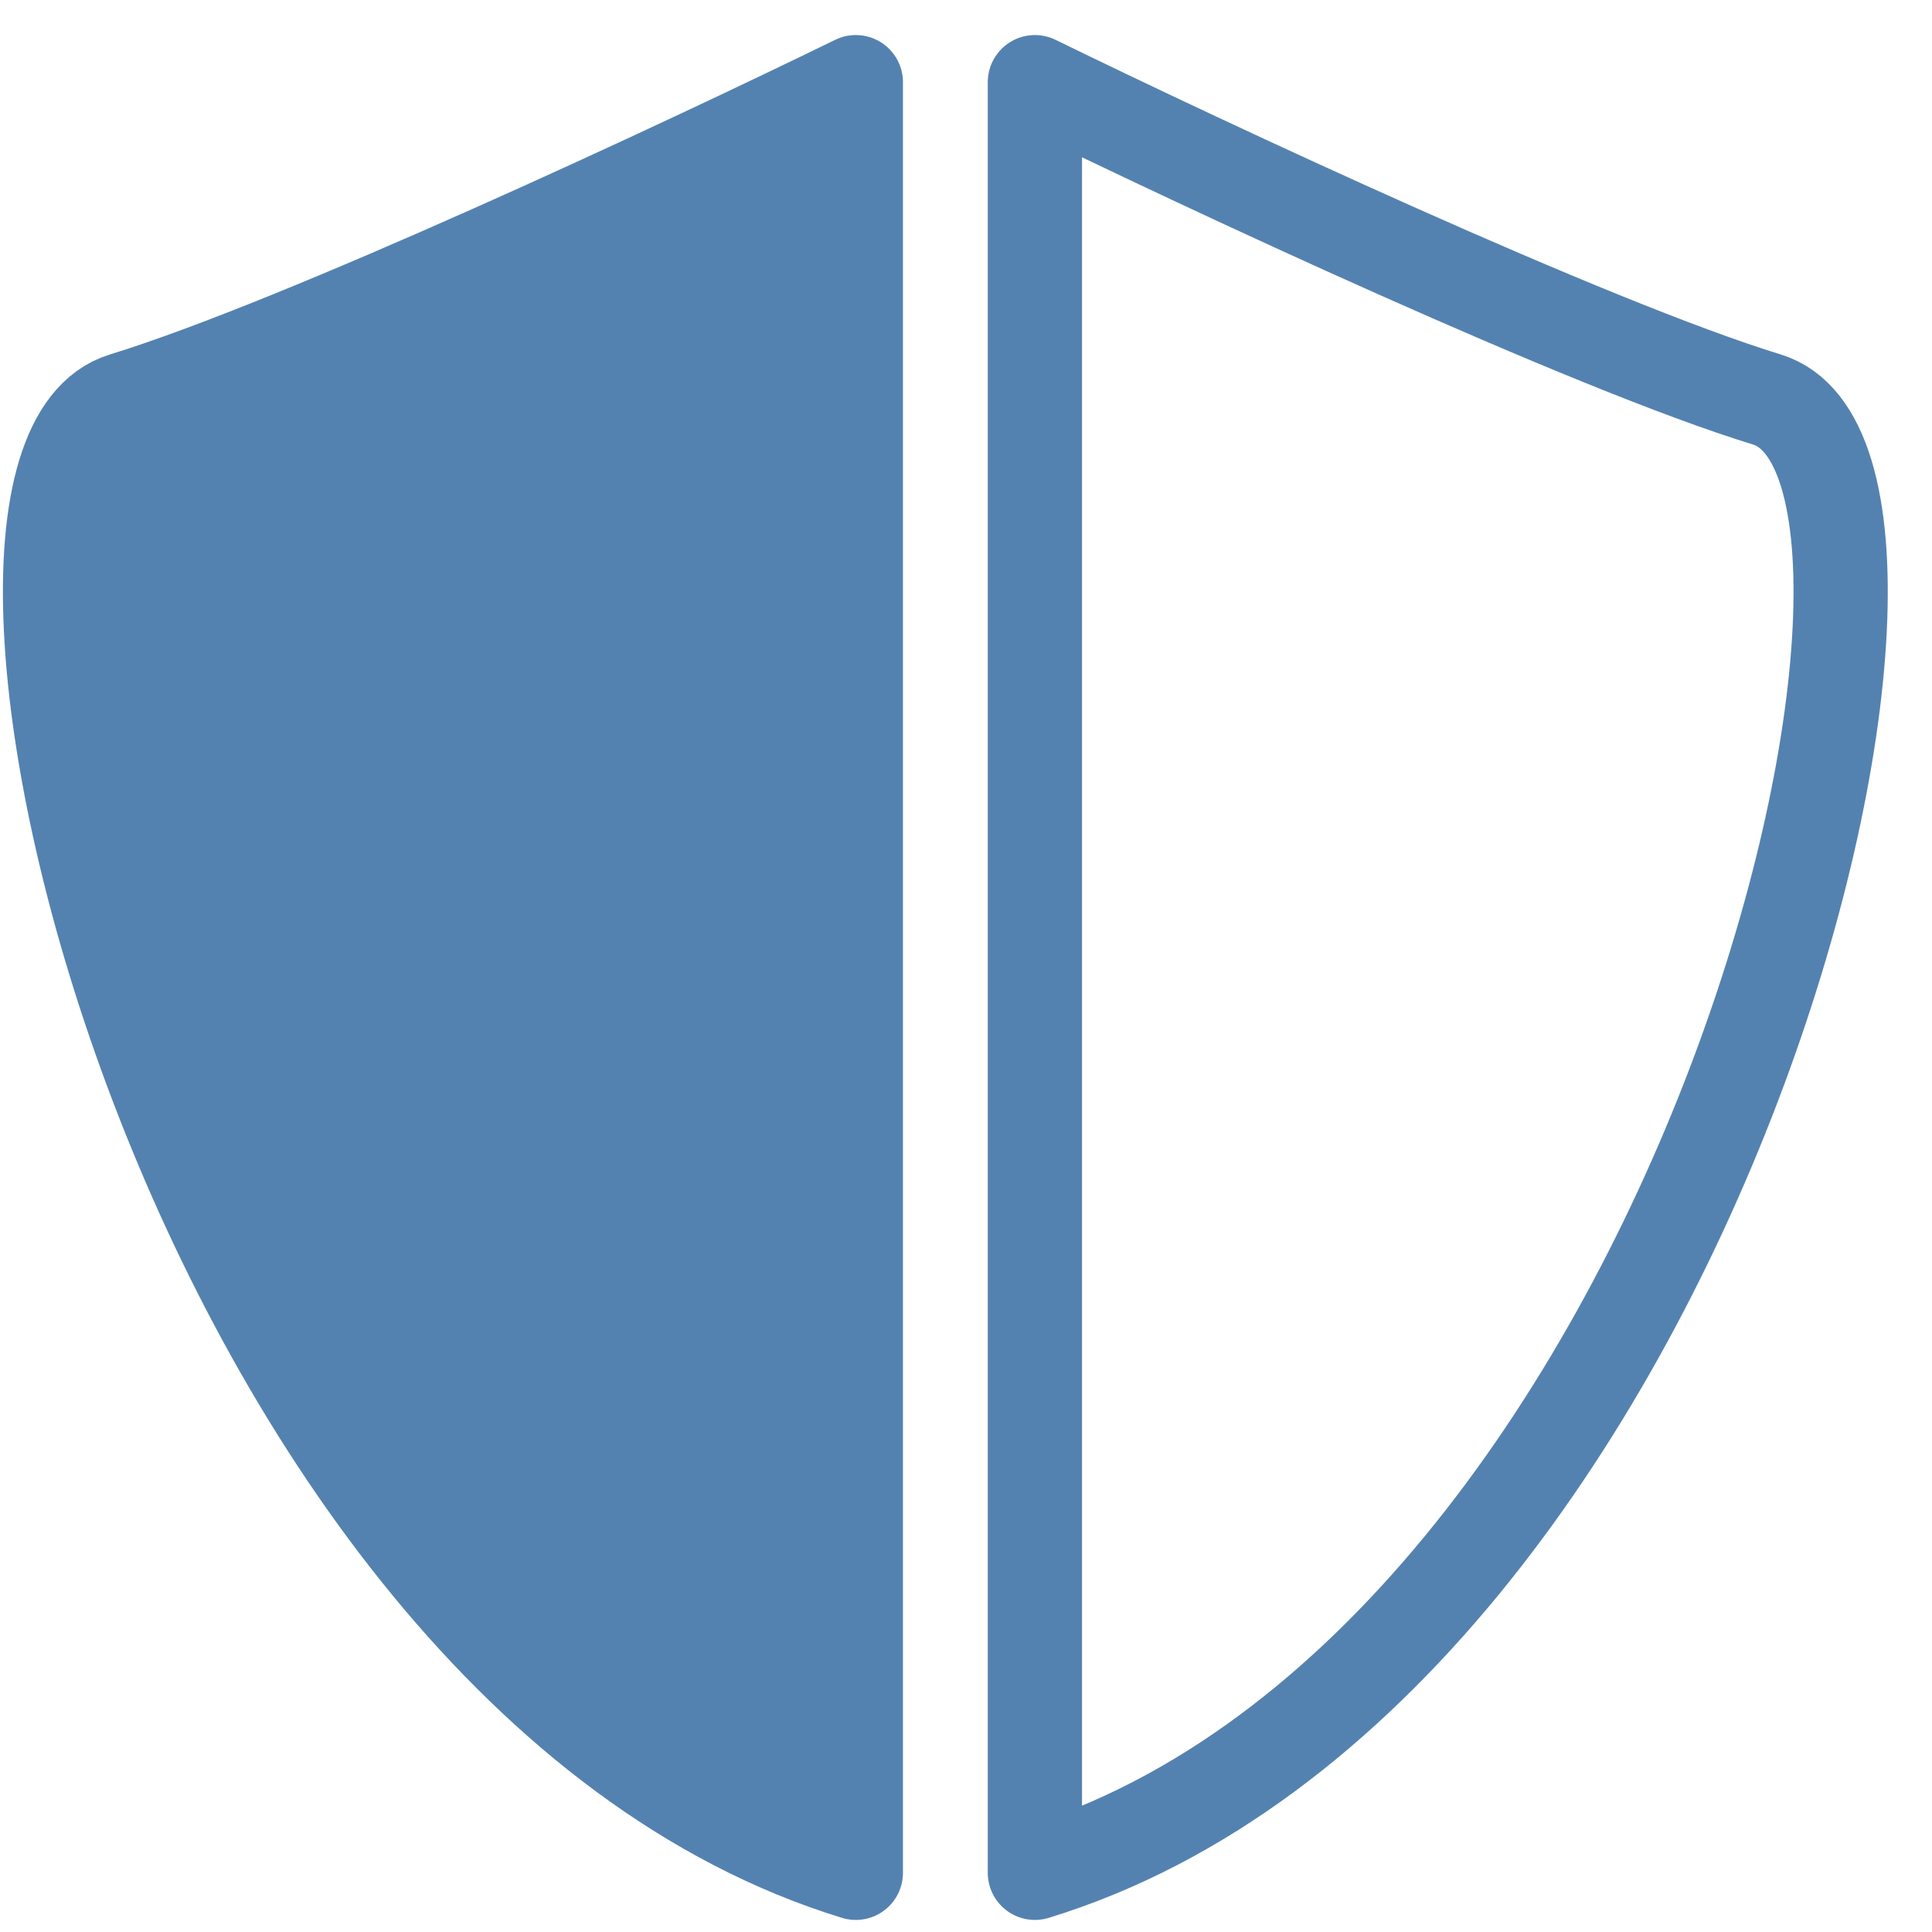
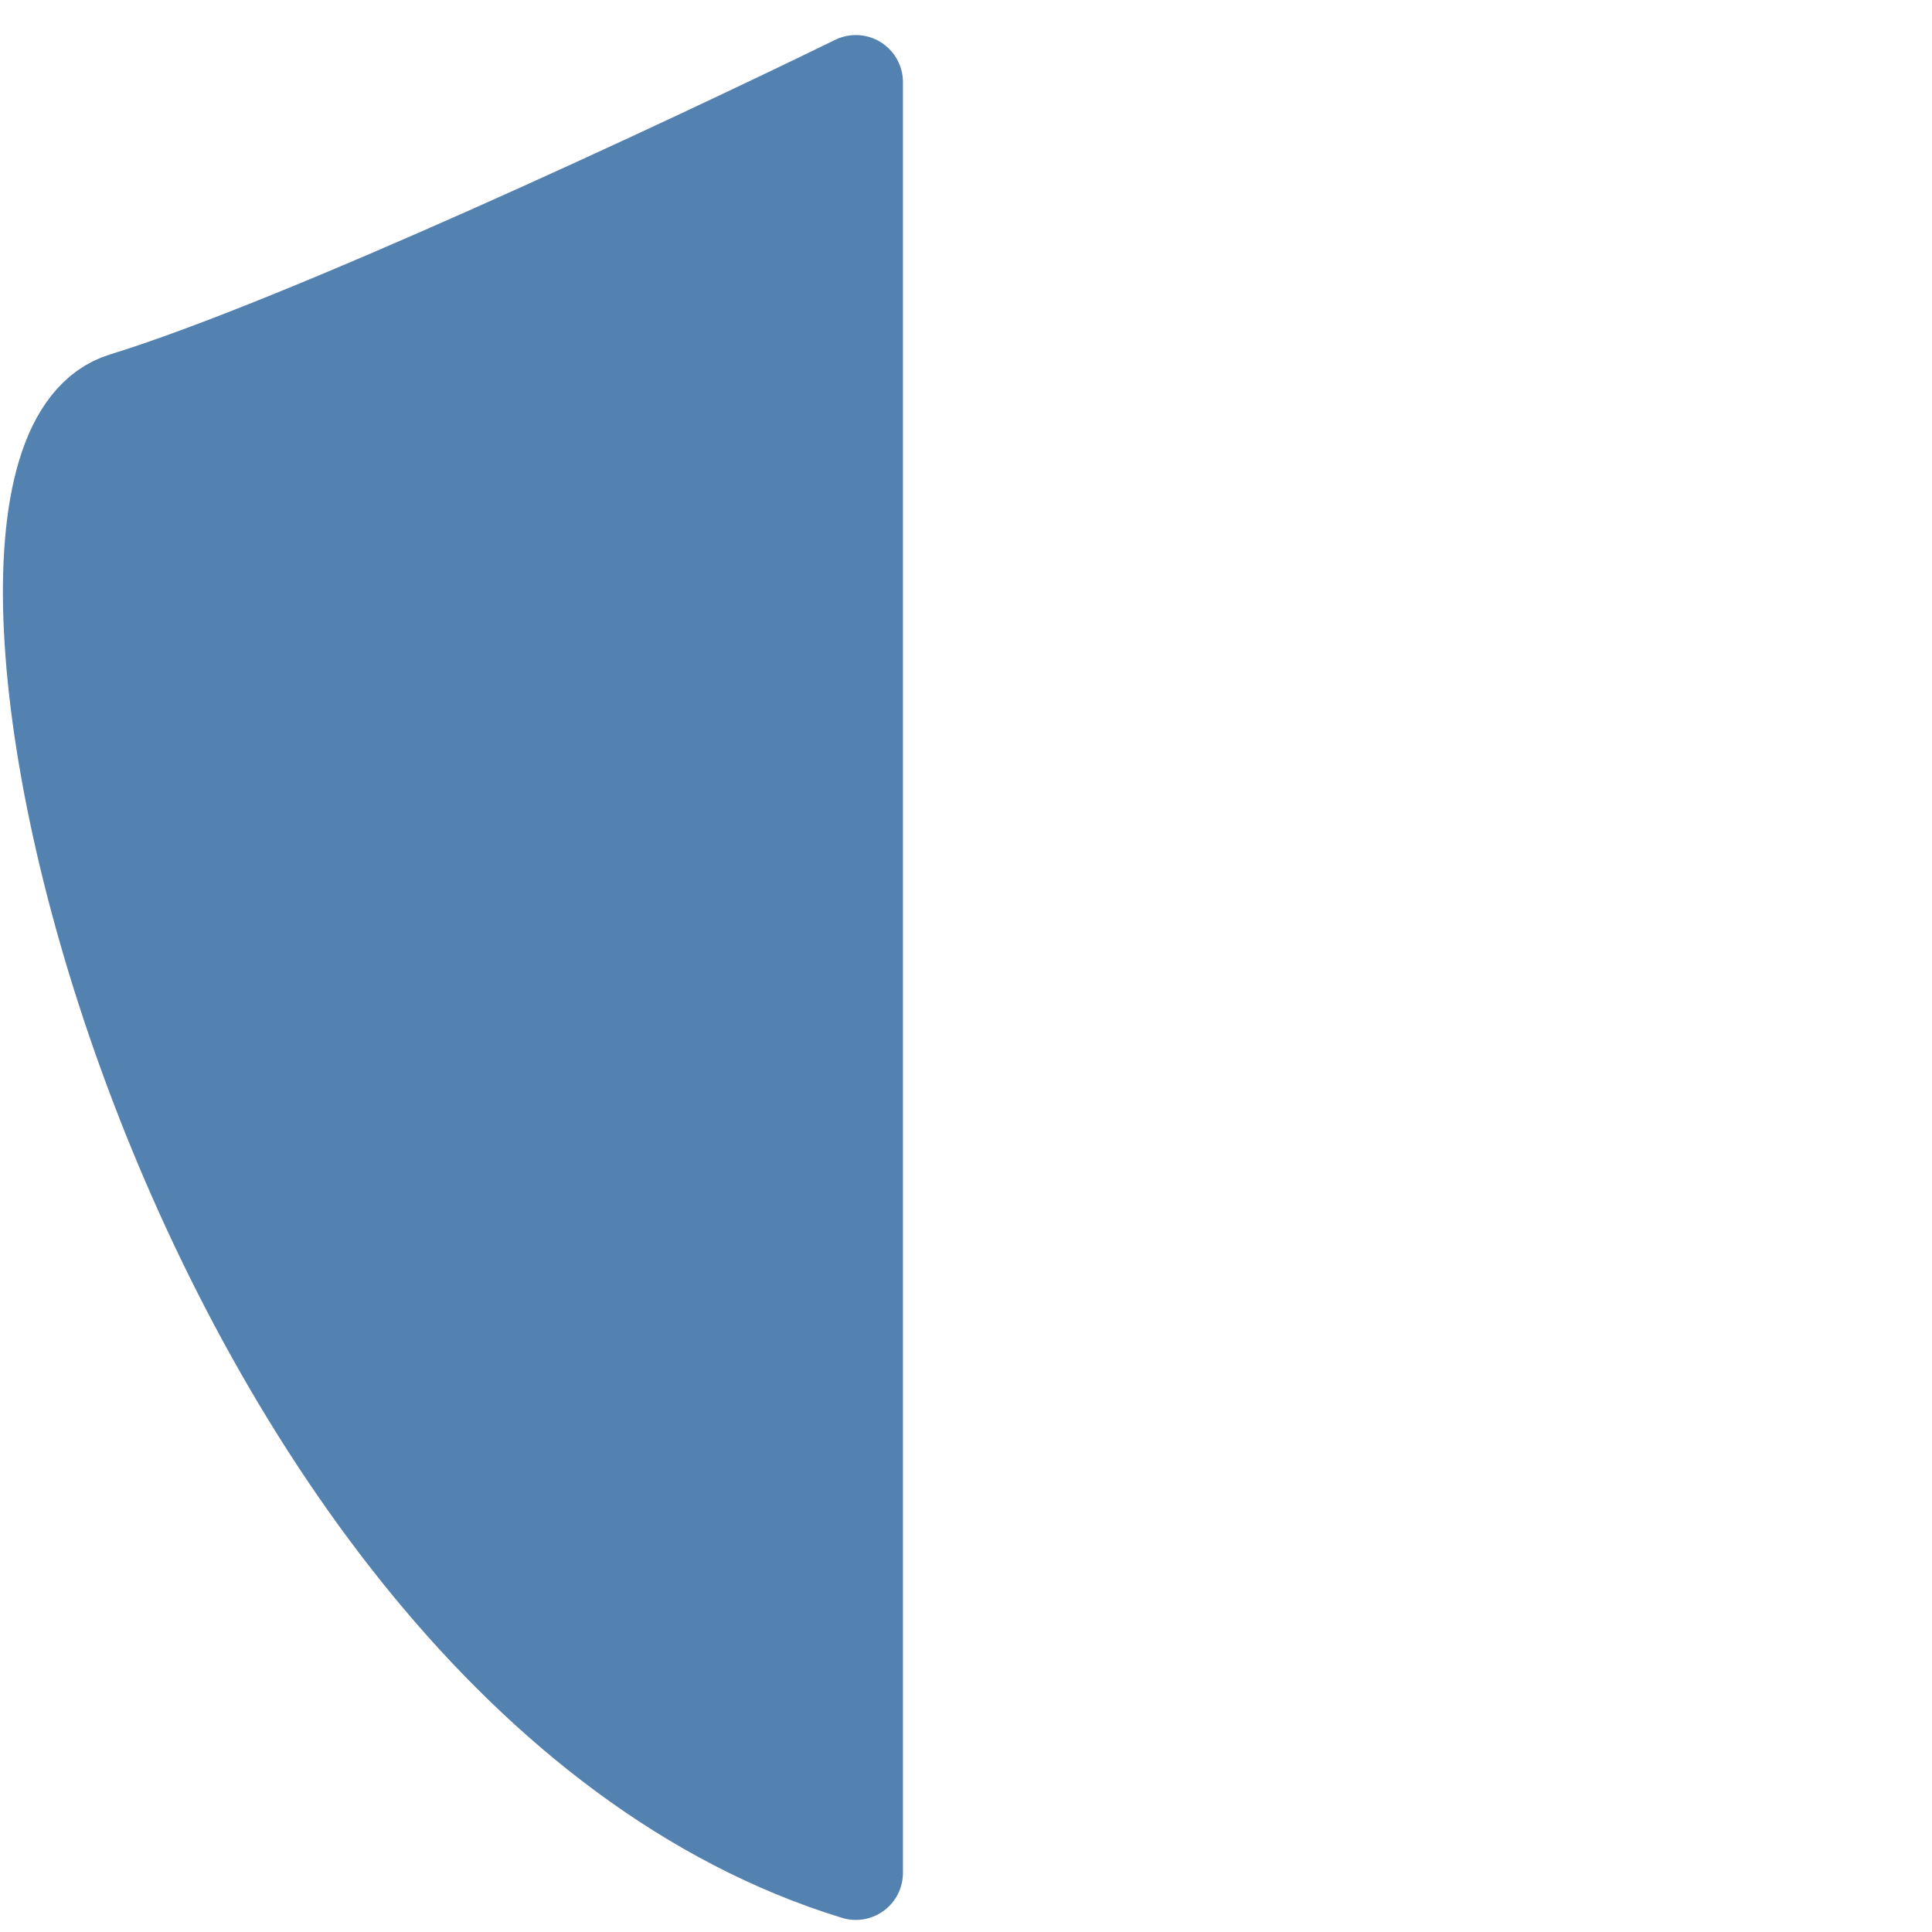
<svg xmlns="http://www.w3.org/2000/svg" width="41" height="41" viewBox="0 0 41 41" fill="none">
  <path d="M2.627 8.478C6.393 7.323 14.553 3.507 18.162 1.744V39.744C4.039 35.414 -2.08 9.921 2.627 8.478Z" fill="#5482B0" stroke="#5482B0" stroke-width="2" stroke-linejoin="round" />
-   <path d="M37.496 8.478C33.73 7.323 25.571 3.507 21.962 1.744V39.744C36.084 35.414 42.204 9.921 37.496 8.478Z" stroke="#5482B0" stroke-width="2" stroke-linejoin="round" />
</svg>